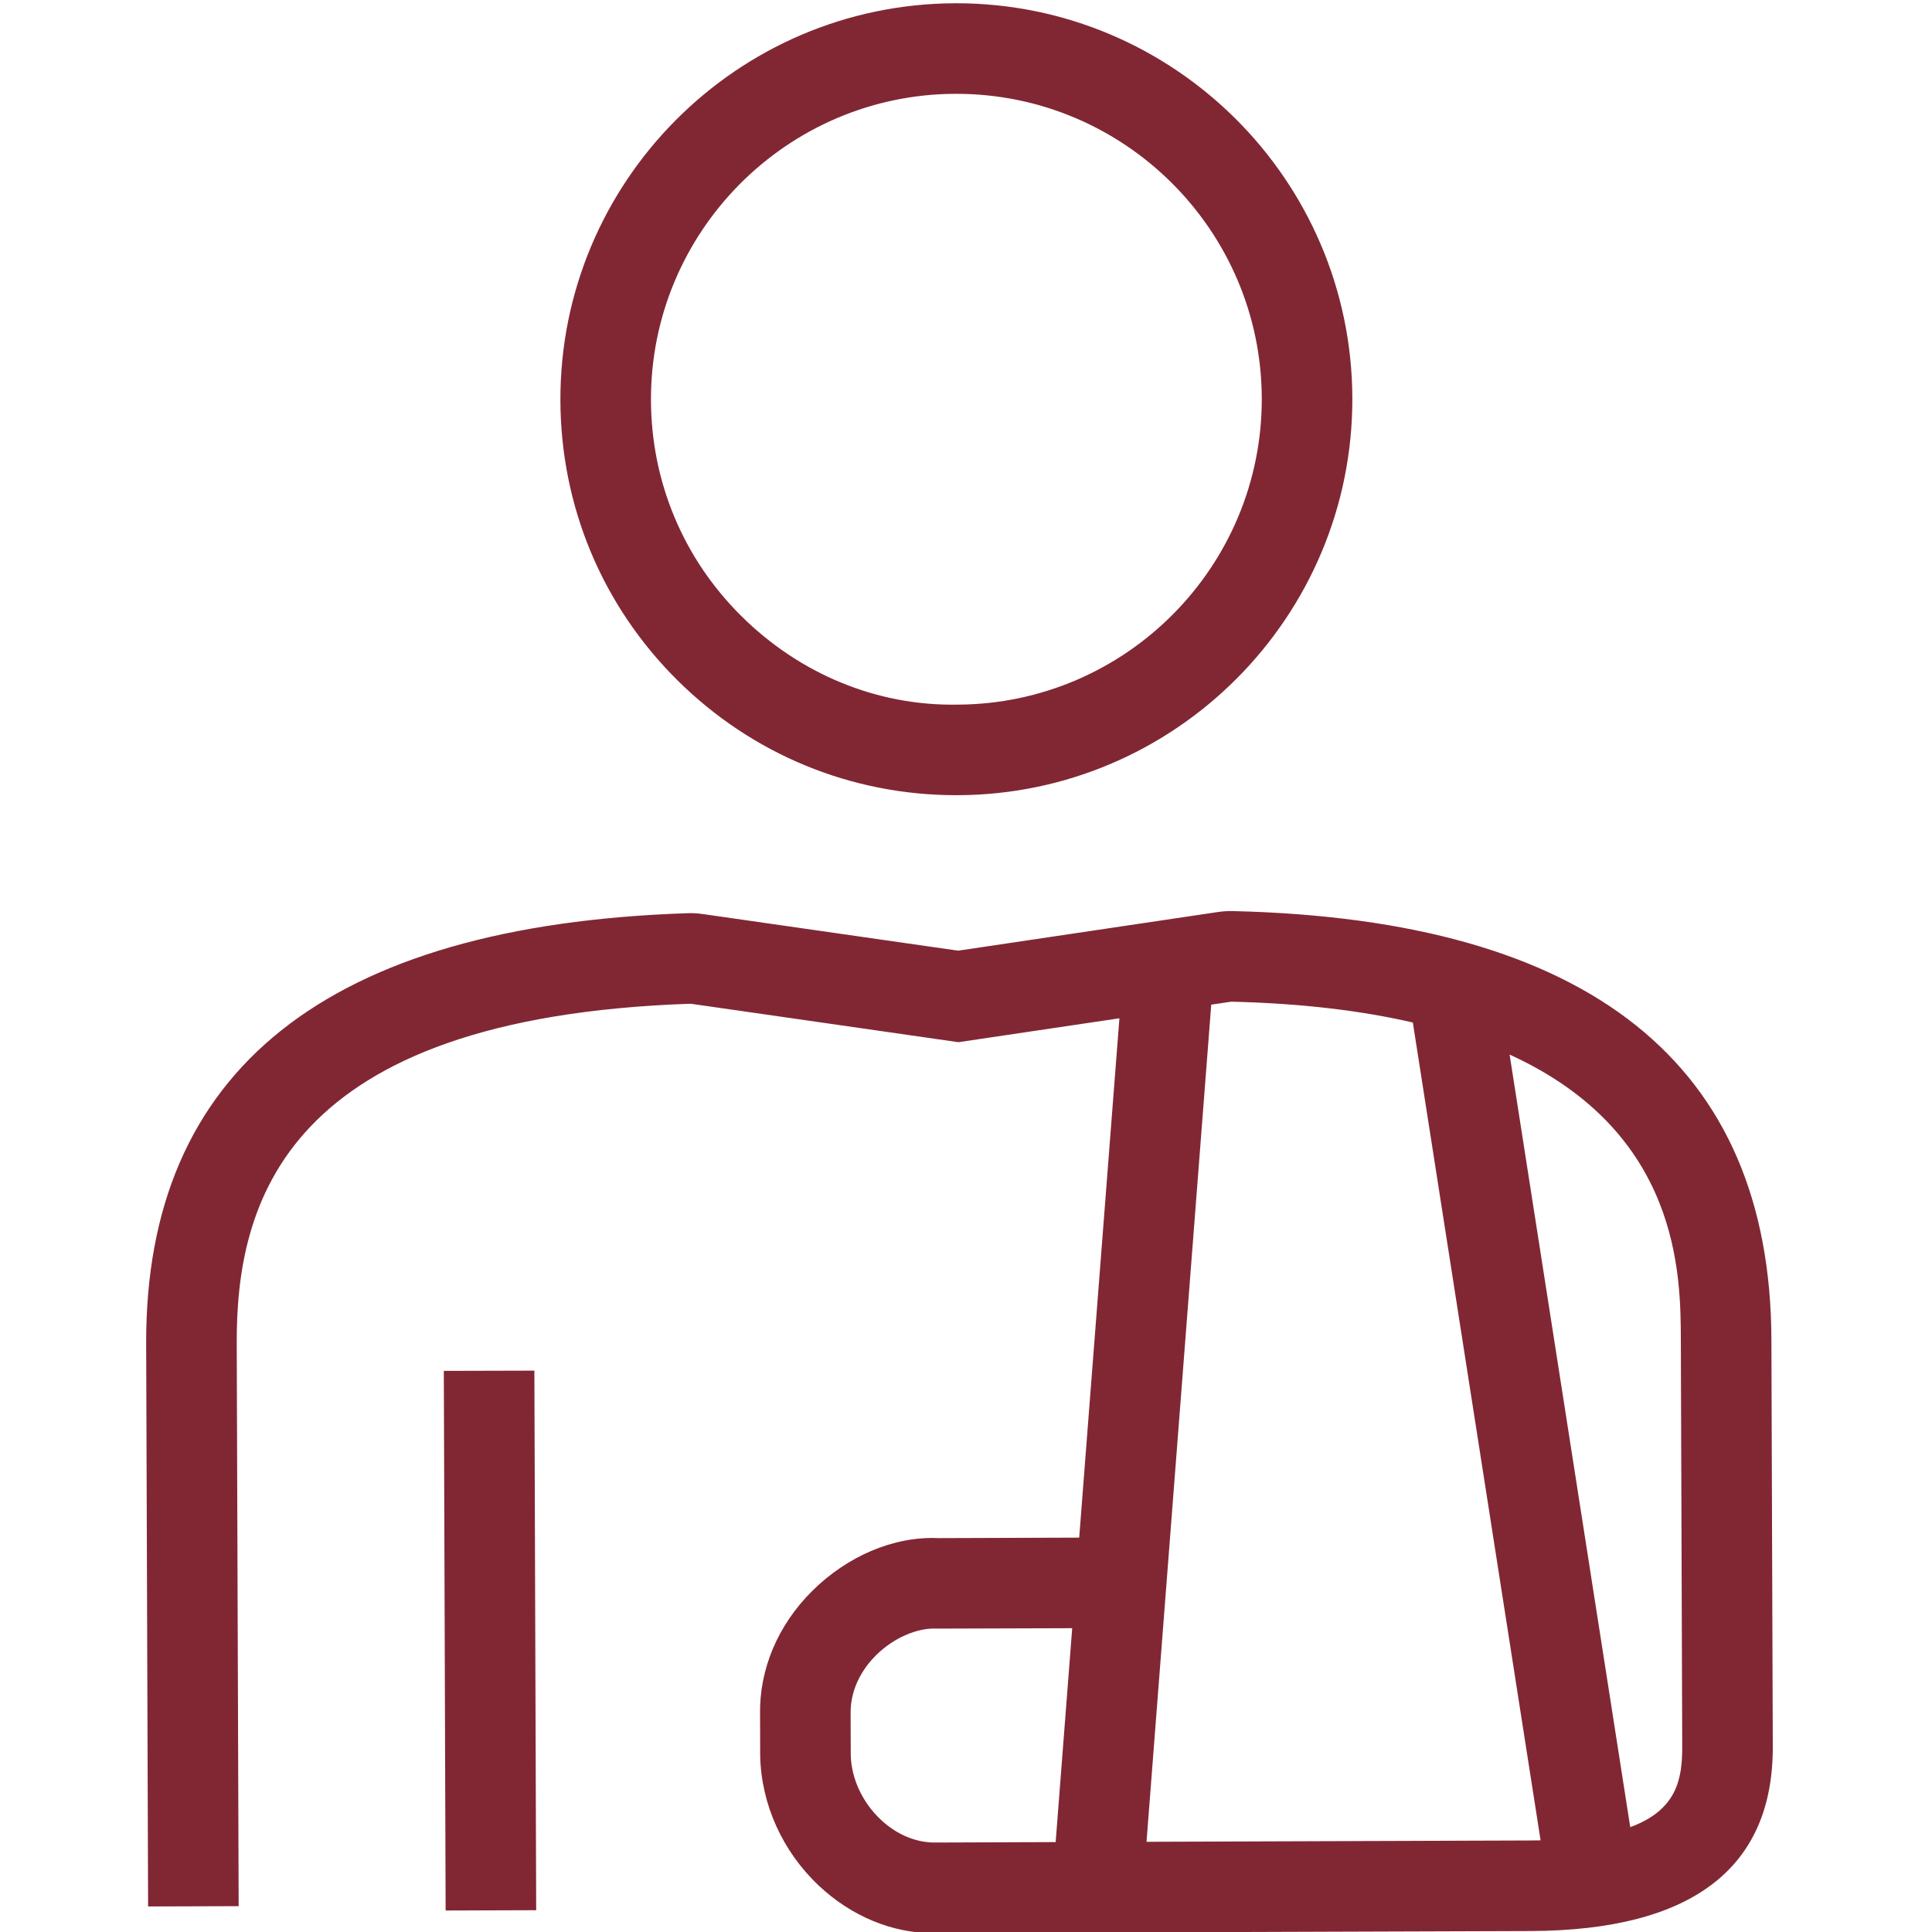
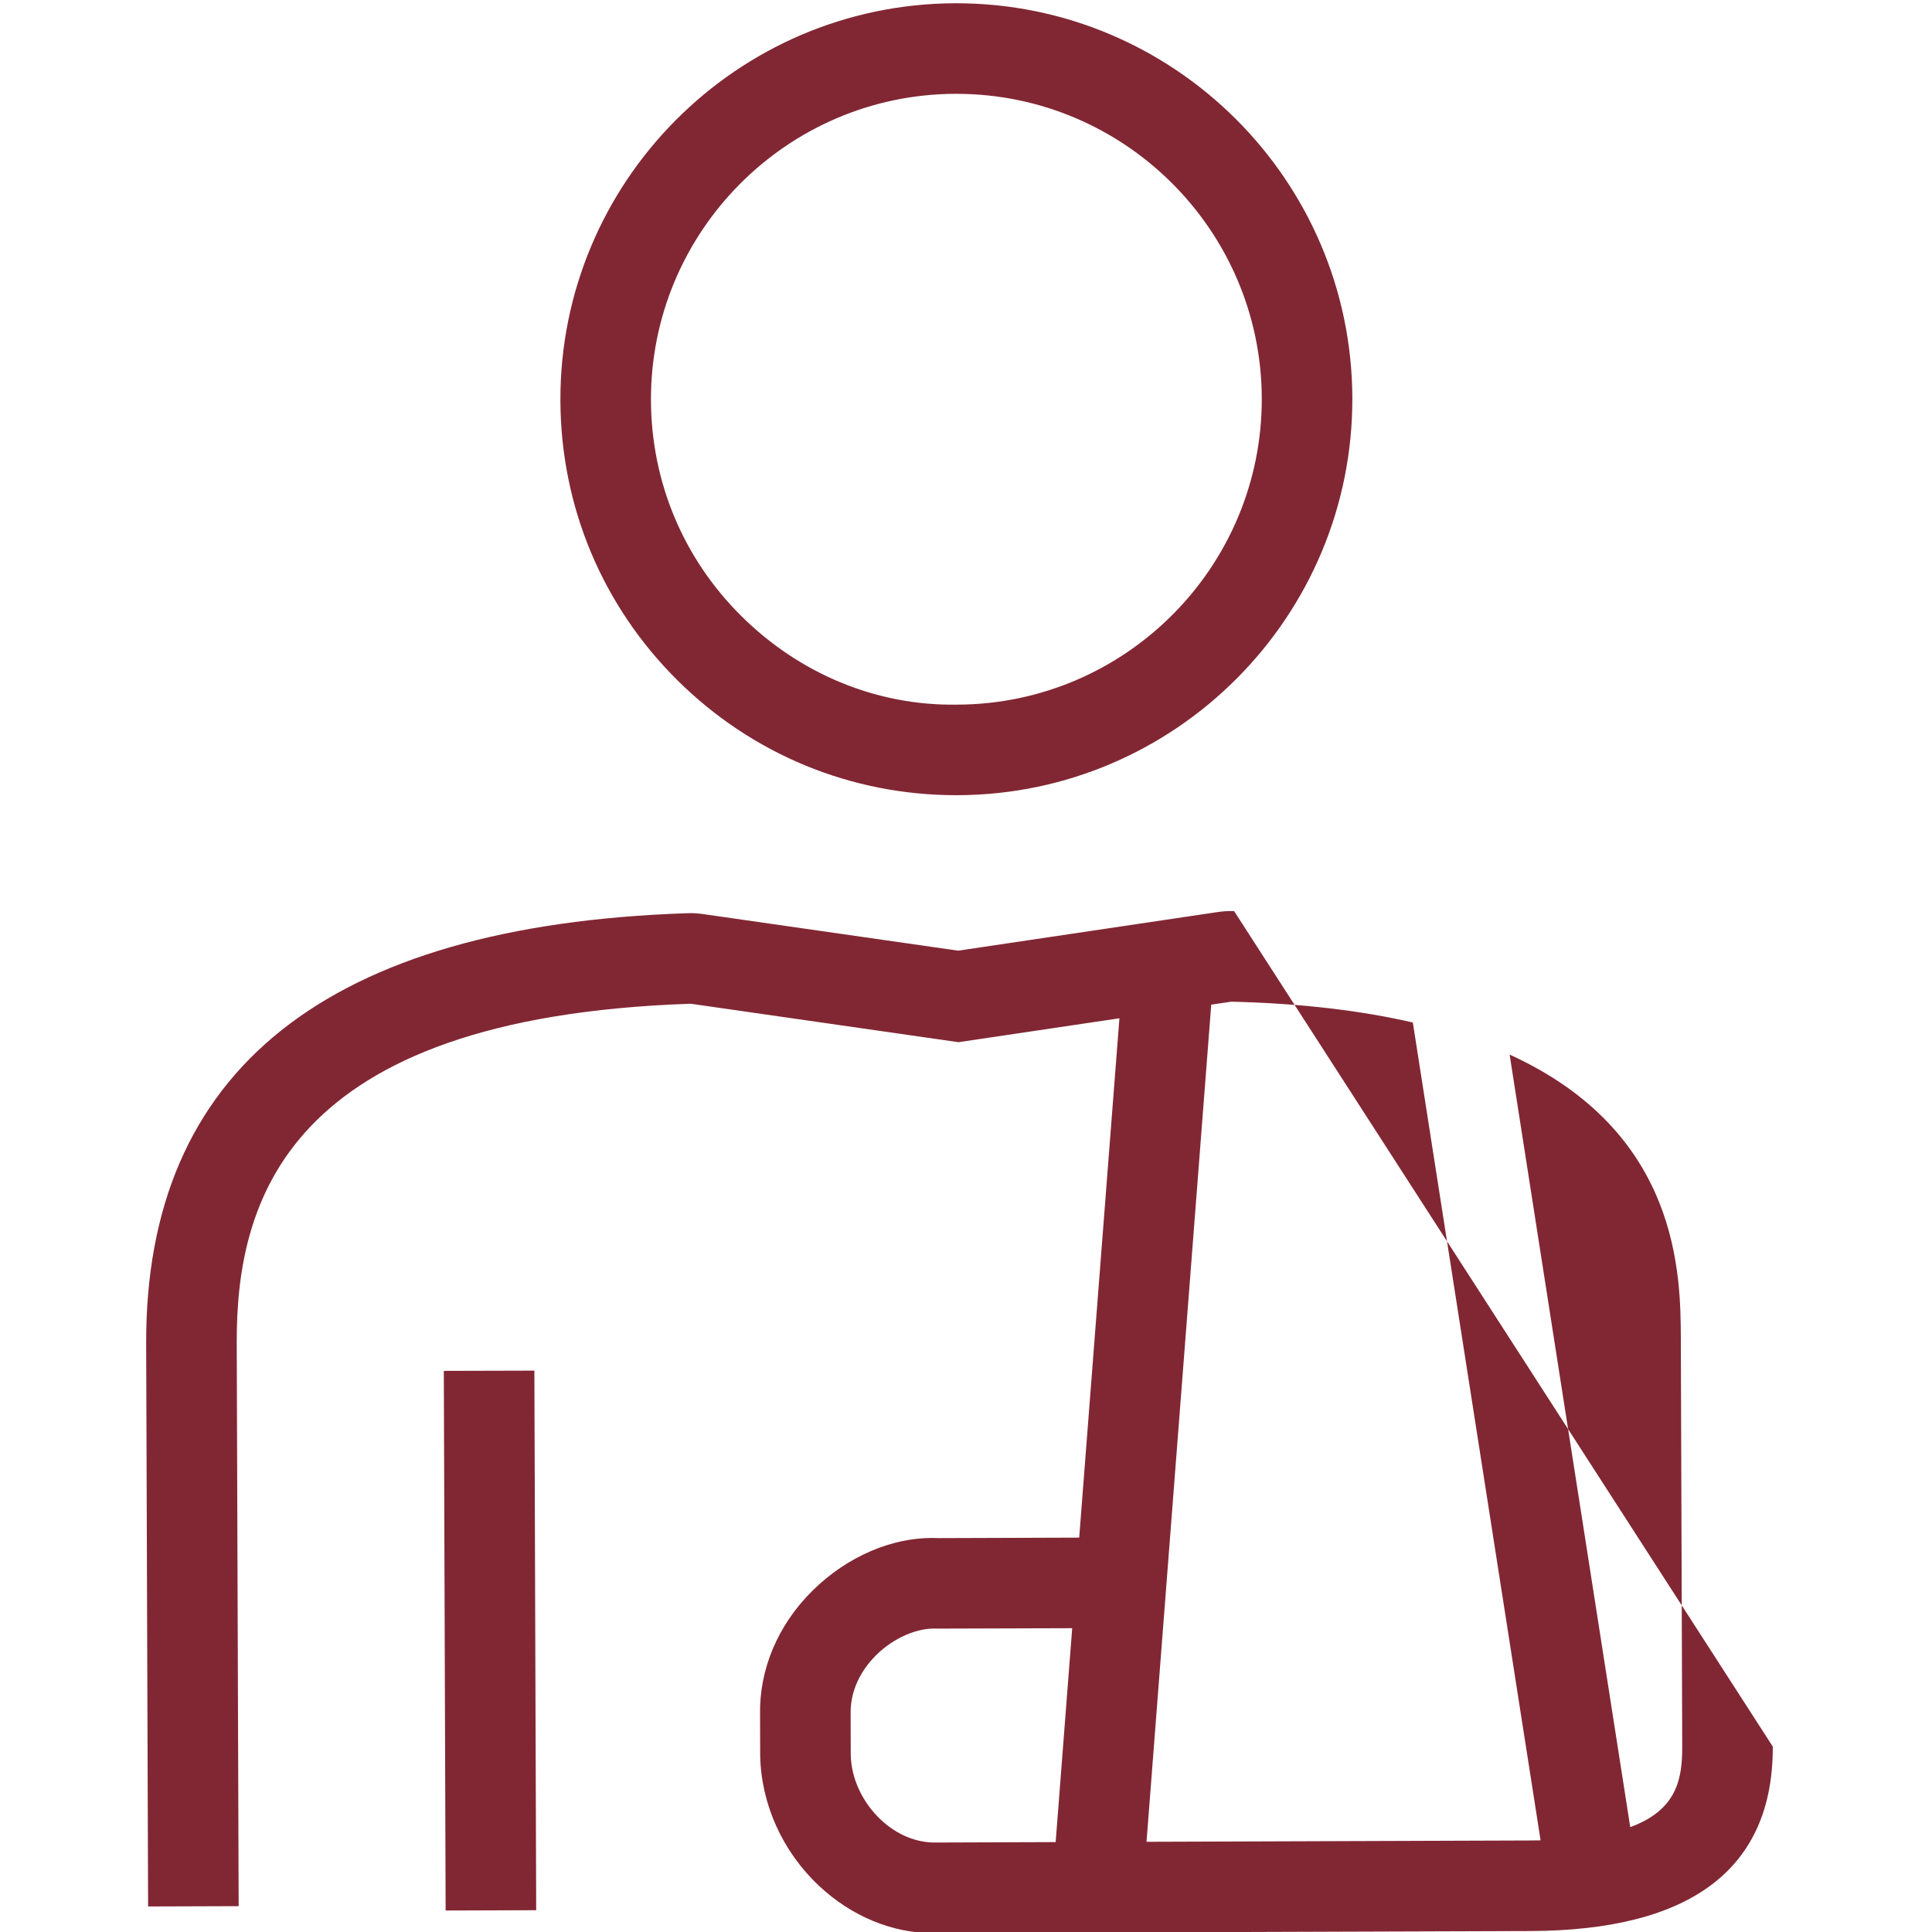
<svg xmlns="http://www.w3.org/2000/svg" width="32px" height="32px" viewBox="0 0 32 32" version="1.1">
  <title>Coverage Options/Workers Comp/32px - Workers Comp</title>
  <g id="Coverage-Options/Workers-Comp/32px---Workers-Comp" stroke="none" stroke-width="1" fill="none" fill-rule="evenodd">
-     <path d="M20.441,15.091 C26.328,15.234 29.325,17.621 29.34,22.186 L29.363,28.929 C29.369,30.947 28.018,31.975 25.345,31.984 L15.555,32.017 C15.522,32.019 15.49,32.019 15.457,32.019 C14.781,32.019 14.103,31.742 13.56,31.23 C12.961,30.666 12.608,29.884 12.591,29.083 L12.589,28.407 C12.573,27.653 12.881,26.918 13.455,26.349 C14.028,25.781 14.795,25.443 15.54,25.476 L17.875,25.468 L18.541,16.866 L15.875,17.262 L11.441,16.625 C4.684,16.852 3.914,19.943 3.921,22.248 L3.953,31.572 L2.453,31.577 L2.421,22.253 C2.407,17.724 5.419,15.326 11.376,15.126 C11.457,15.121 11.557,15.127 11.652,15.141 L15.871,15.746 L20.152,15.109 C20.246,15.094 20.346,15.087 20.441,15.091 Z M8.851,22.702 L8.881,31.639 L7.381,31.644 L7.351,22.706 L8.851,22.702 Z M17.759,26.968 L15.521,26.975 C15.187,26.957 14.794,27.134 14.511,27.415 C14.349,27.575 14.079,27.915 14.089,28.389 L14.091,29.065 C14.099,29.453 14.28,29.849 14.588,30.139 C14.862,30.396 15.189,30.528 15.523,30.518 L17.485,30.511 L17.759,26.968 Z M20.394,16.591 L20.062,16.64 L18.99,30.506 L25.34,30.484 L25.517,30.482 L23.401,16.936 C22.566,16.743 21.574,16.619 20.394,16.591 Z M25.004,17.467 L27.002,30.263 C27.777,29.979 27.864,29.461 27.863,28.934 L27.84,22.191 C27.836,21.118 27.829,18.756 25.004,17.467 Z M15.84,1.554 L15.823,1.554 C13.035,1.563 10.773,3.84 10.782,6.629 C10.786,7.98 11.317,9.249 12.276,10.201 C13.234,11.153 14.509,11.694 15.857,11.671 C18.646,11.661 20.907,9.385 20.899,6.596 C20.889,3.812 18.621,1.554 15.84,1.554 L15.84,1.554 Z M15.84,13.171 C14.096,13.171 12.456,12.494 11.218,11.265 C9.975,10.031 9.288,8.386 9.282,6.634 C9.27,3.018 12.203,0.066 15.819,0.054 L15.84,0.054 C19.446,0.054 22.386,2.982 22.399,6.591 C22.41,10.207 19.478,13.158 15.862,13.171 L15.84,13.171 Z" id="🎨-Color" fill="#812733" fill-rule="nonzero" />
+     <path d="M20.441,15.091 L29.363,28.929 C29.369,30.947 28.018,31.975 25.345,31.984 L15.555,32.017 C15.522,32.019 15.49,32.019 15.457,32.019 C14.781,32.019 14.103,31.742 13.56,31.23 C12.961,30.666 12.608,29.884 12.591,29.083 L12.589,28.407 C12.573,27.653 12.881,26.918 13.455,26.349 C14.028,25.781 14.795,25.443 15.54,25.476 L17.875,25.468 L18.541,16.866 L15.875,17.262 L11.441,16.625 C4.684,16.852 3.914,19.943 3.921,22.248 L3.953,31.572 L2.453,31.577 L2.421,22.253 C2.407,17.724 5.419,15.326 11.376,15.126 C11.457,15.121 11.557,15.127 11.652,15.141 L15.871,15.746 L20.152,15.109 C20.246,15.094 20.346,15.087 20.441,15.091 Z M8.851,22.702 L8.881,31.639 L7.381,31.644 L7.351,22.706 L8.851,22.702 Z M17.759,26.968 L15.521,26.975 C15.187,26.957 14.794,27.134 14.511,27.415 C14.349,27.575 14.079,27.915 14.089,28.389 L14.091,29.065 C14.099,29.453 14.28,29.849 14.588,30.139 C14.862,30.396 15.189,30.528 15.523,30.518 L17.485,30.511 L17.759,26.968 Z M20.394,16.591 L20.062,16.64 L18.99,30.506 L25.34,30.484 L25.517,30.482 L23.401,16.936 C22.566,16.743 21.574,16.619 20.394,16.591 Z M25.004,17.467 L27.002,30.263 C27.777,29.979 27.864,29.461 27.863,28.934 L27.84,22.191 C27.836,21.118 27.829,18.756 25.004,17.467 Z M15.84,1.554 L15.823,1.554 C13.035,1.563 10.773,3.84 10.782,6.629 C10.786,7.98 11.317,9.249 12.276,10.201 C13.234,11.153 14.509,11.694 15.857,11.671 C18.646,11.661 20.907,9.385 20.899,6.596 C20.889,3.812 18.621,1.554 15.84,1.554 L15.84,1.554 Z M15.84,13.171 C14.096,13.171 12.456,12.494 11.218,11.265 C9.975,10.031 9.288,8.386 9.282,6.634 C9.27,3.018 12.203,0.066 15.819,0.054 L15.84,0.054 C19.446,0.054 22.386,2.982 22.399,6.591 C22.41,10.207 19.478,13.158 15.862,13.171 L15.84,13.171 Z" id="🎨-Color" fill="#812733" fill-rule="nonzero" />
  </g>
</svg>